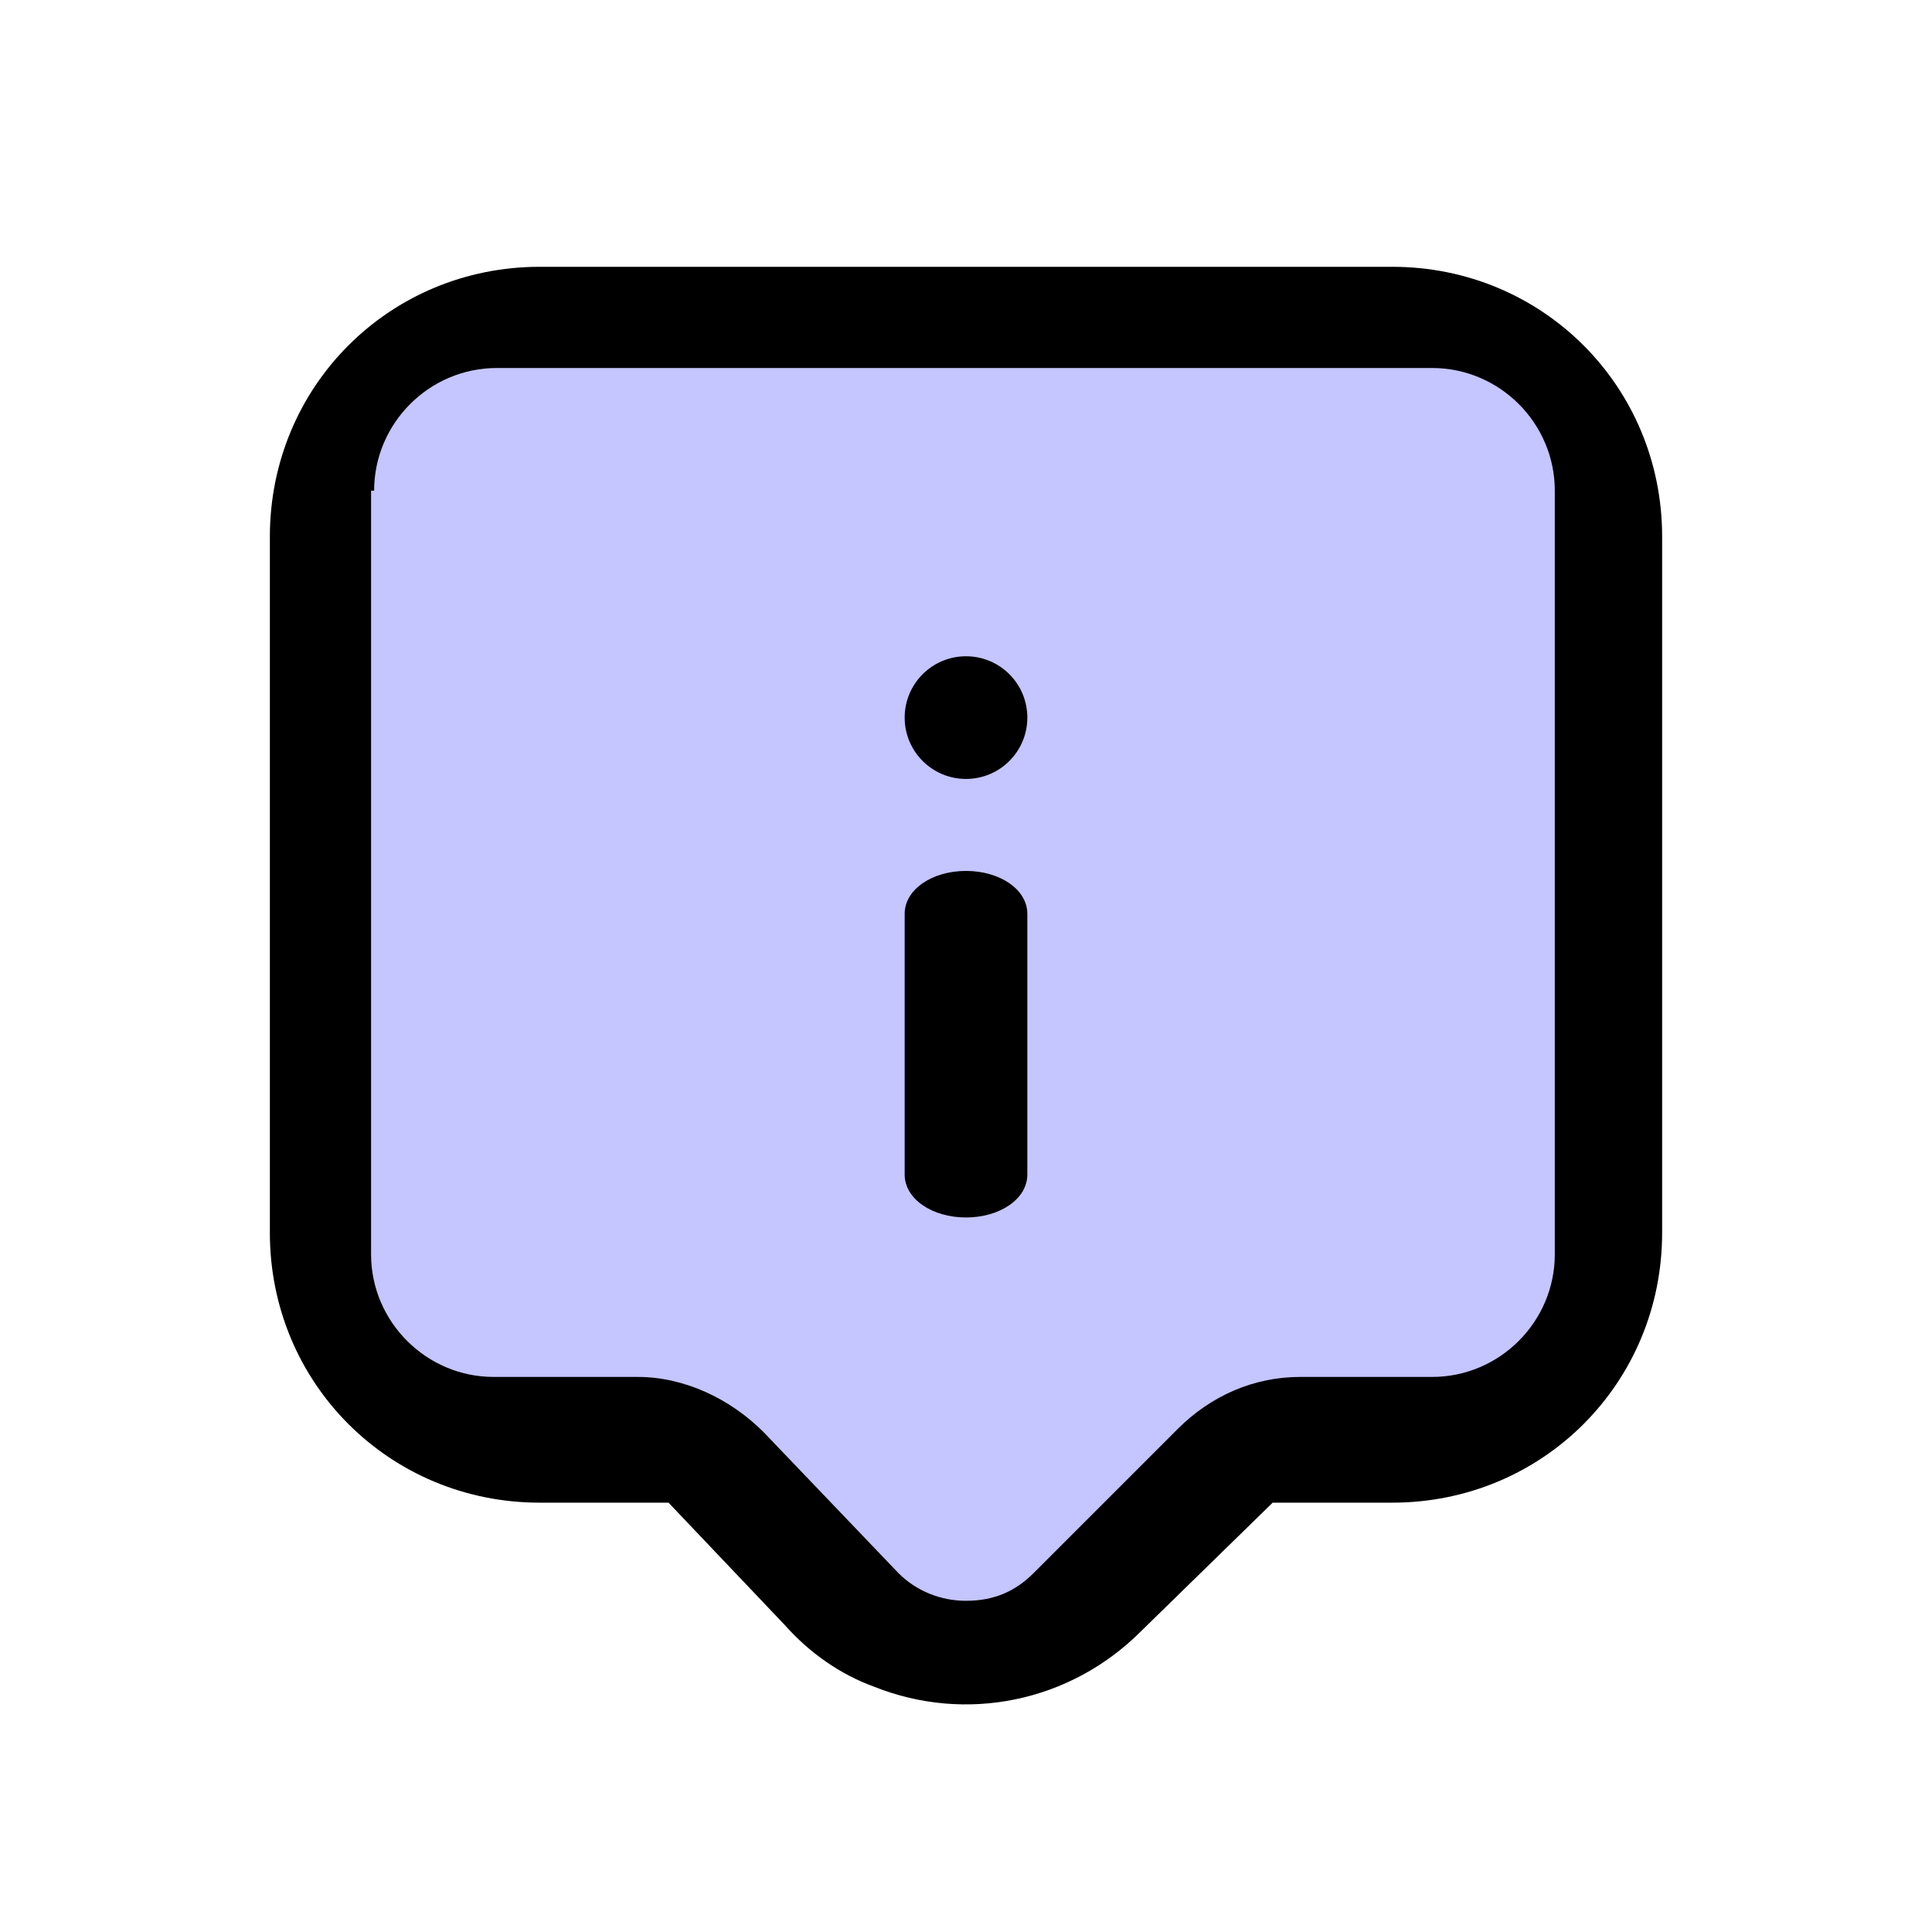
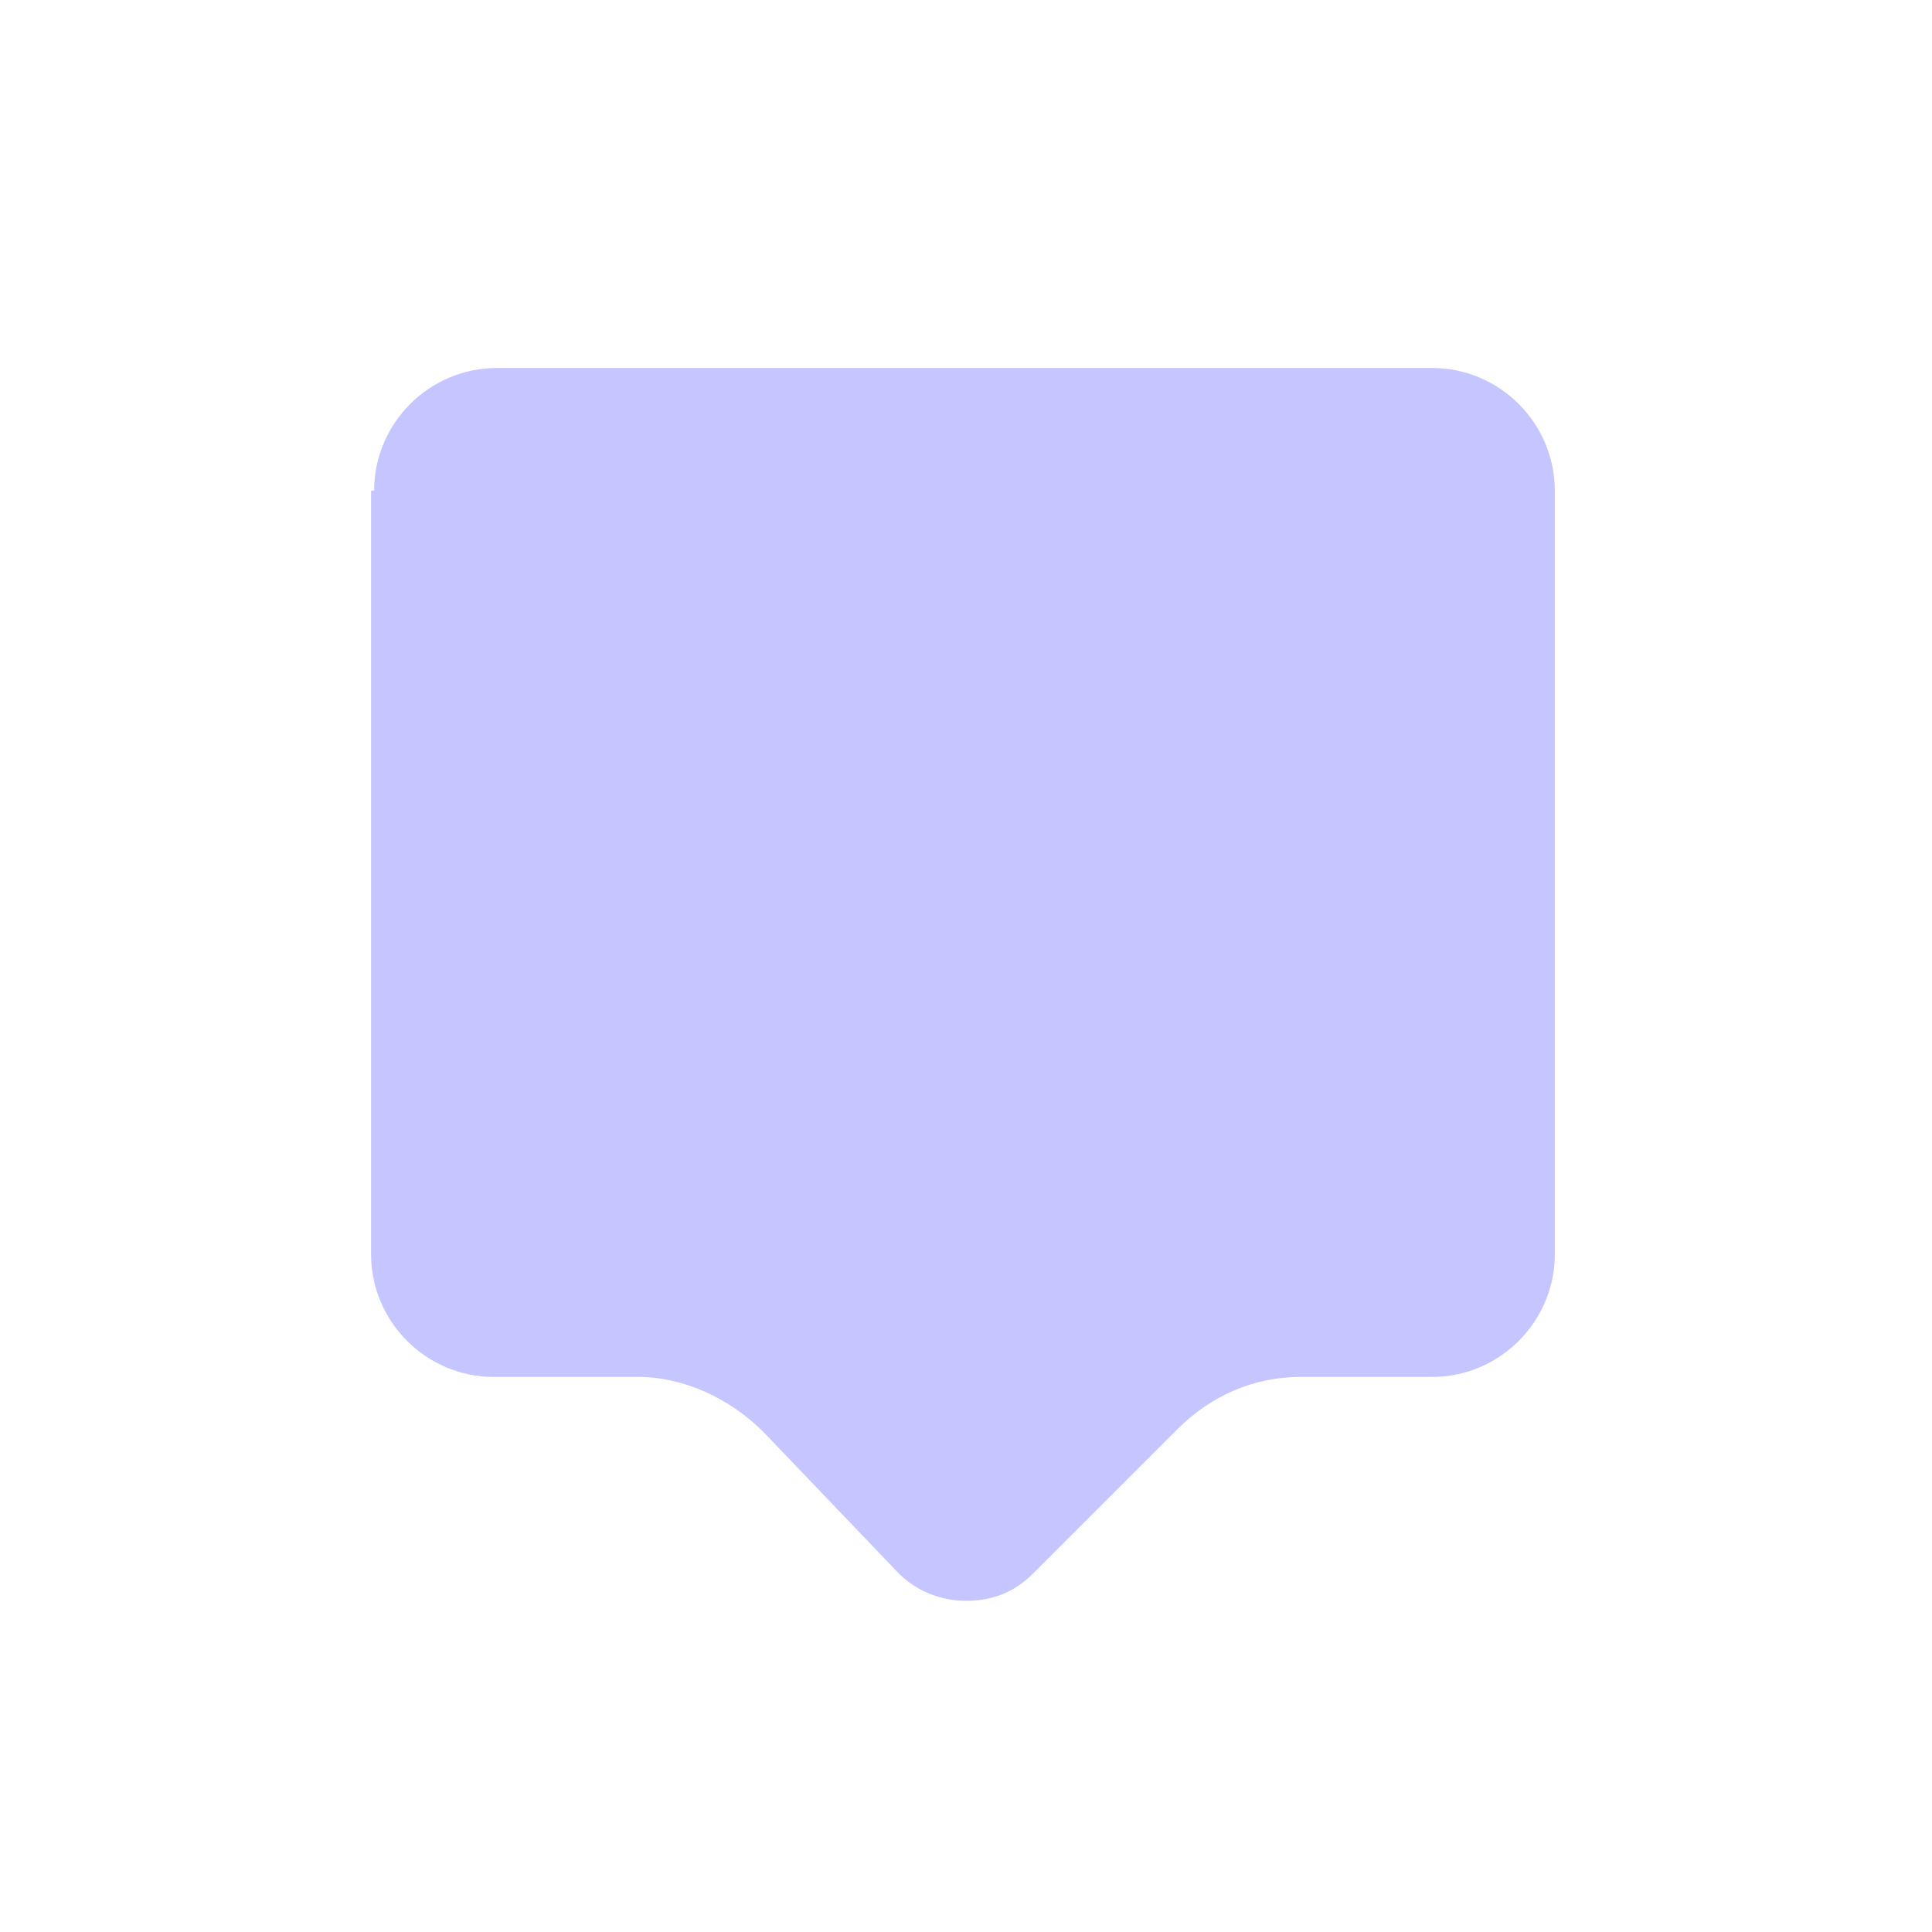
<svg xmlns="http://www.w3.org/2000/svg" id="Layer_1" version="1.1" viewBox="0 0 63 63">
  <defs>
    <style>
      .st0 {
        fill: #c5c5ff;
      }
    </style>
  </defs>
-   <path d="M45.4,8.7h-27.8c-4.9,0-8.8,3.9-8.8,8.8v22.7c0,4.9,3.9,8.8,8.8,8.8h4.2l3.8,4c.8.9,1.8,1.6,2.9,2,3,1.2,6.4.5,8.7-1.8l4.3-4.2h3.9c4.9,0,8.8-3.9,8.8-8.8v-22.7c0-4.9-3.9-8.8-8.8-8.8ZM49.9,40.5c0,2.1-1.7,3.8-3.8,3.8h-4.1c-1.4,0-2.8.6-3.8,1.6l-4.5,4.5c-.5.6-1.3.9-2.1.9,0,0,0,0,0,0-.8,0-1.5-.3-2.1-.8l-4.2-4.4c-1-1.1-2.4-1.7-3.9-1.7h-4.4c-2.1,0-3.8-1.7-3.8-3.8v-23.8c0-2.1,1.7-3.8,3.8-3.8h29.1c2.1,0,3.8,1.7,3.8,3.8v23.8Z" />
  <path class="st0" d="M12.2,16c0-2.2,1.8-4,4-4h30.5c2.2,0,4,1.8,4,4v24.9c0,2.2-1.8,4-4,4h-4.3c-1.5,0-2.9.6-4,1.7l-4.7,4.7c-.6.6-1.3.9-2.2.9,0,0,0,0,0,0-.8,0-1.6-.3-2.2-.9l-4.4-4.6c-1.1-1.1-2.6-1.8-4.1-1.8h-4.7c-2.2,0-4-1.8-4-4v-24.9Z" />
  <g>
-     <path d="M31.5,28.4c1.1,0,2,.6,2,1.4v8.5c0,.8-.9,1.4-2,1.4s-2-.6-2-1.4v-8.5c0-.8.9-1.4,2-1.4Z" />
-     <circle cx="31.5" cy="23.4" r="2" />
-   </g>
+     </g>
</svg>